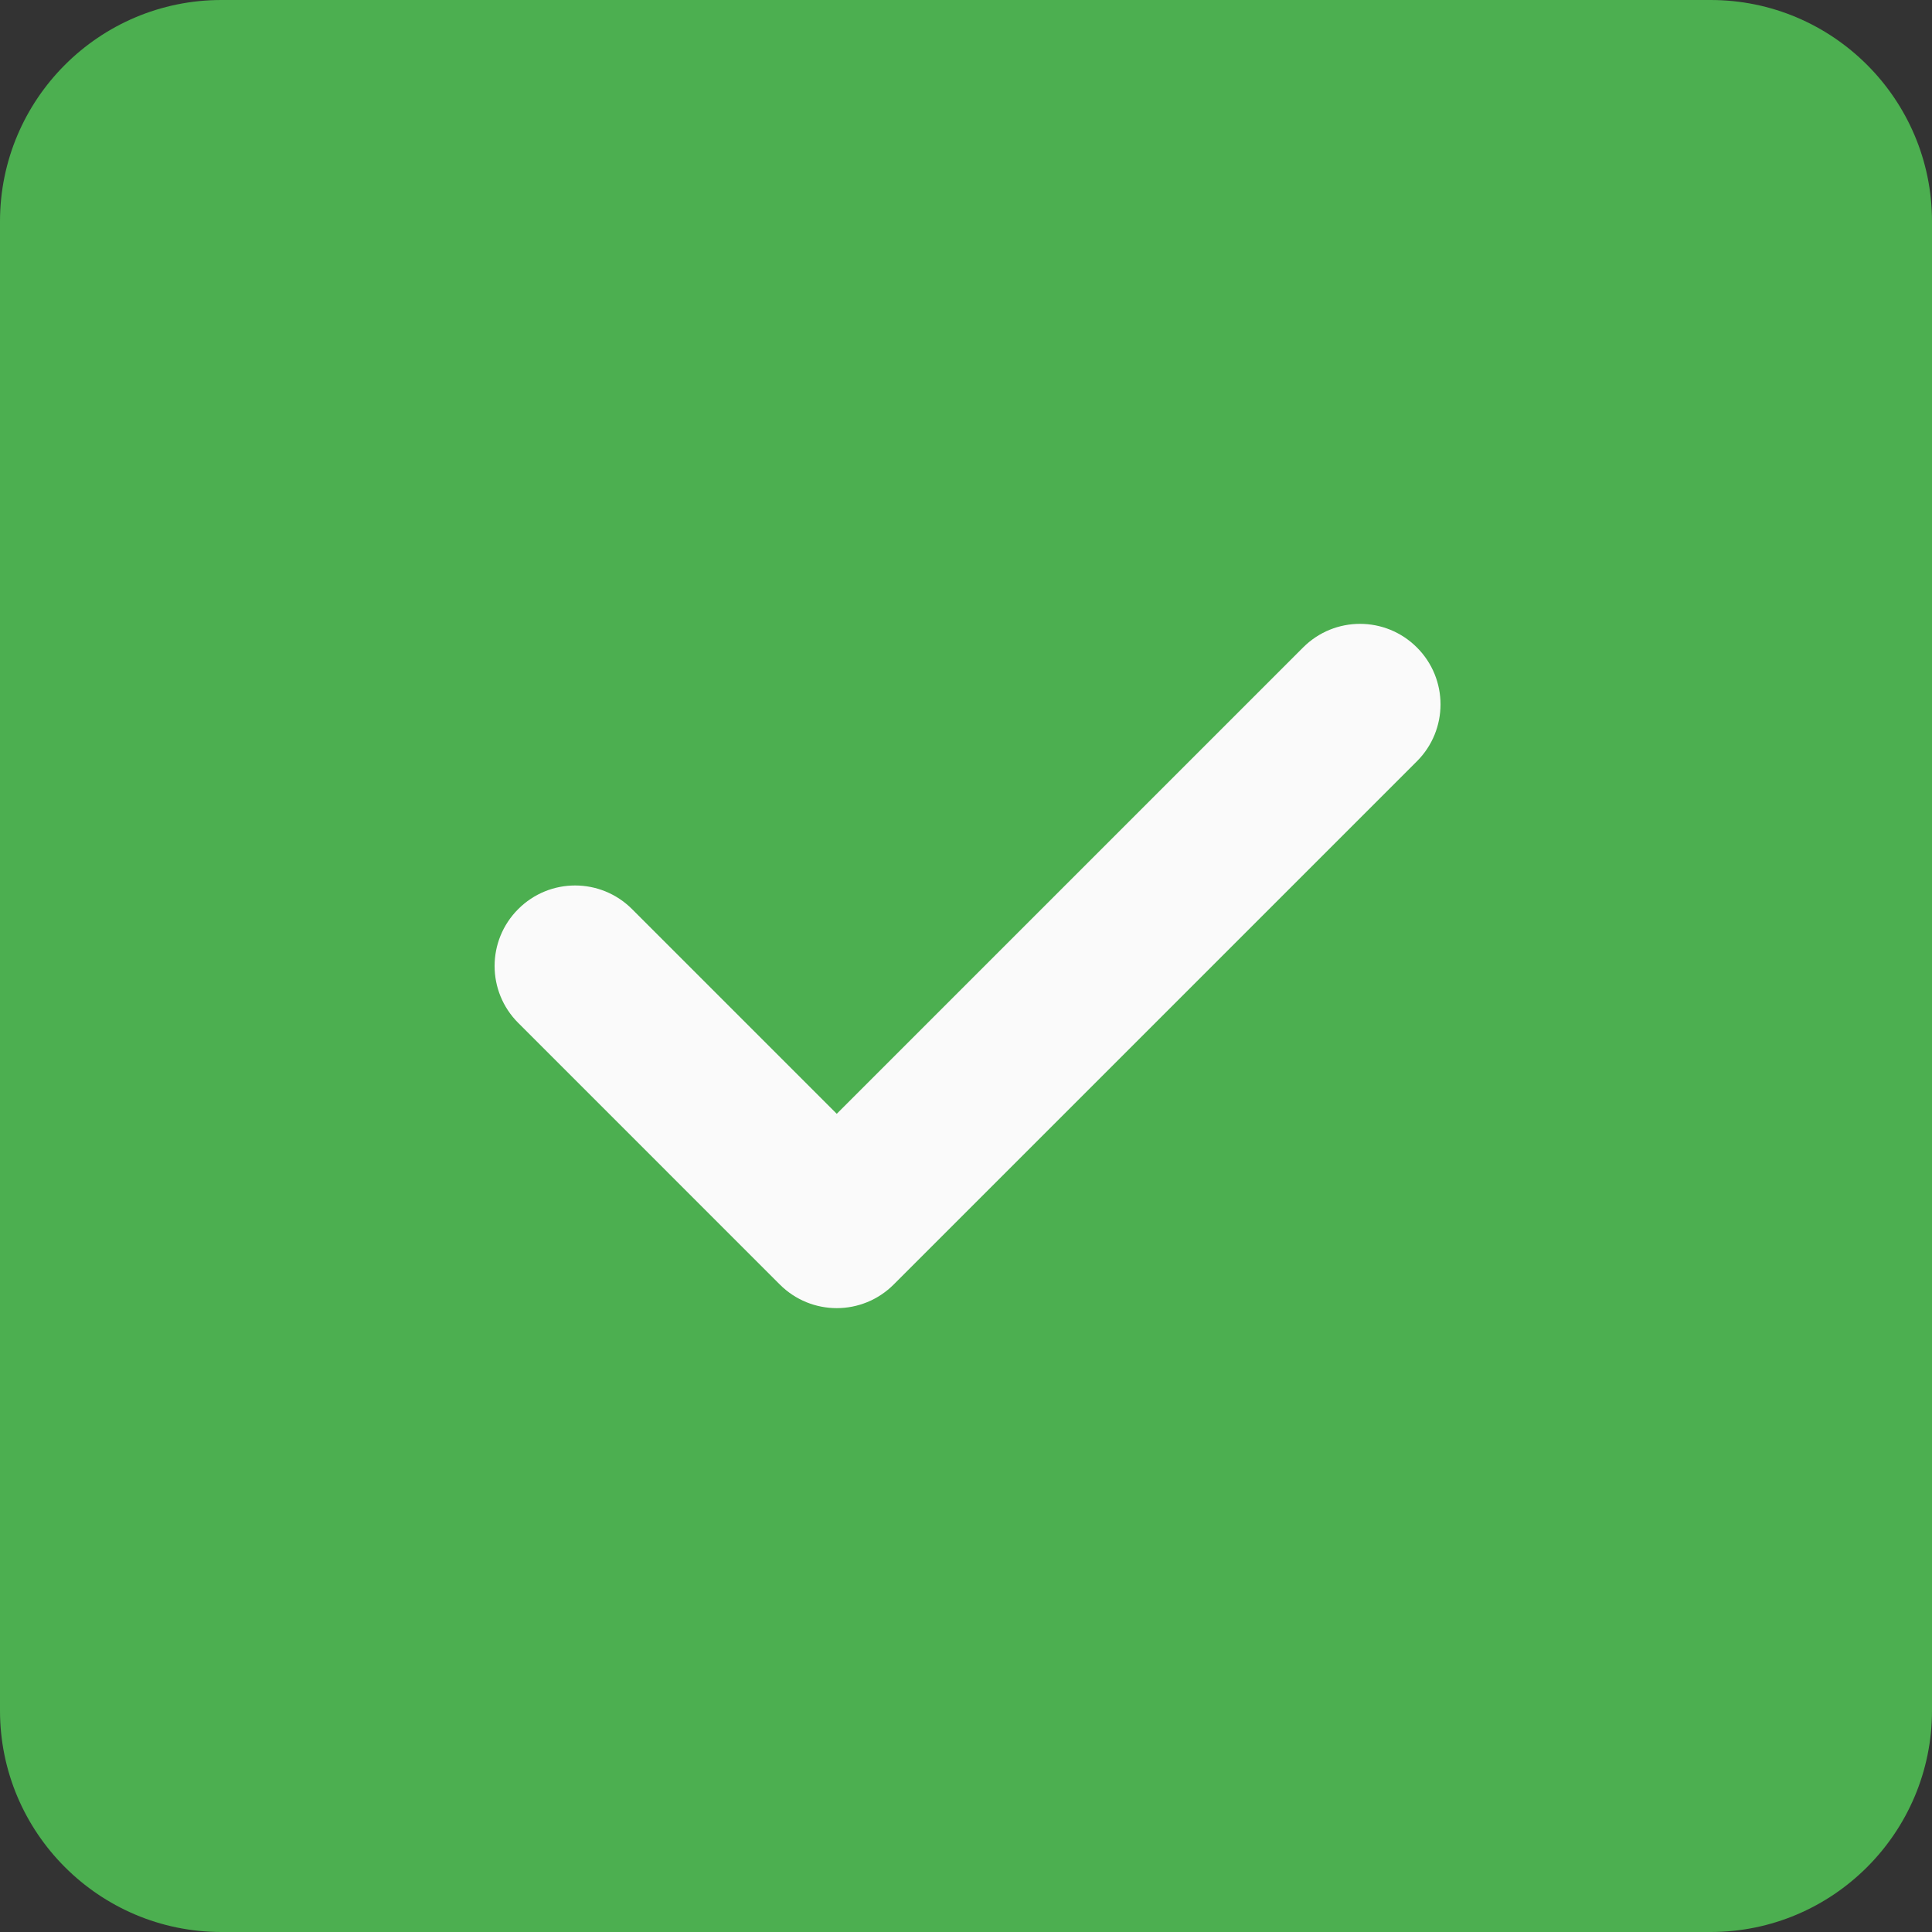
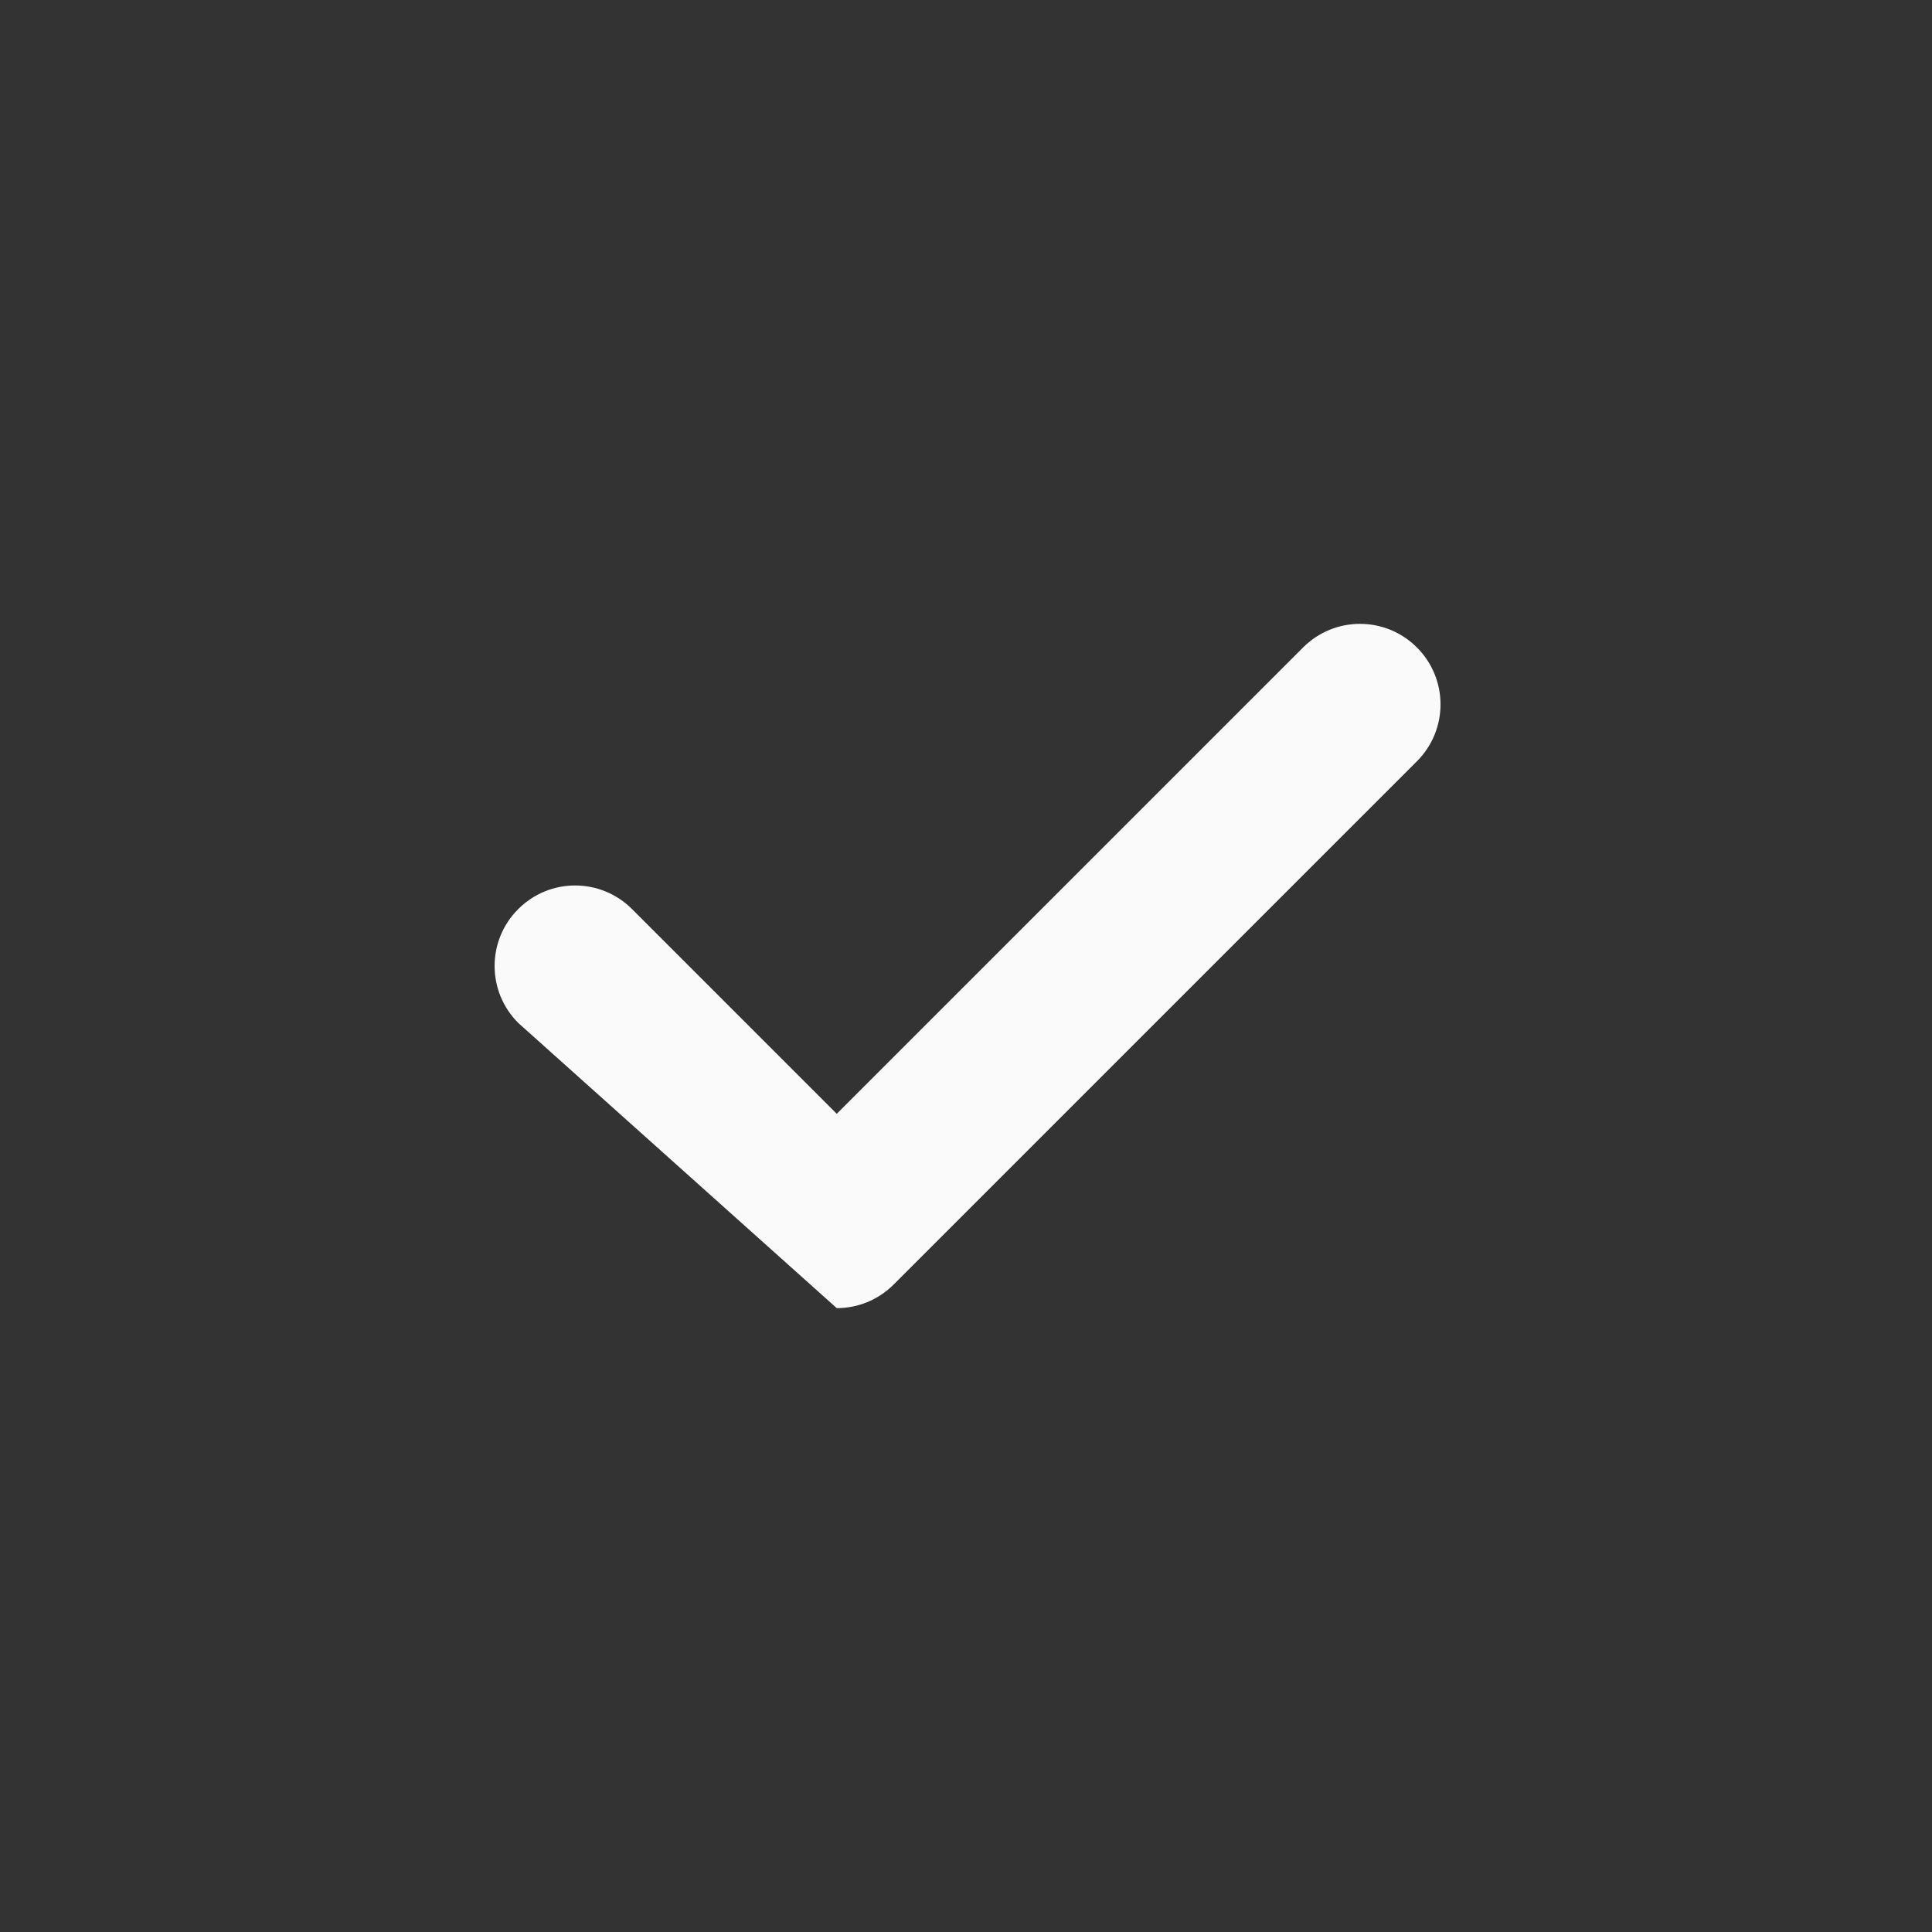
<svg xmlns="http://www.w3.org/2000/svg" width="101" height="101" viewBox="0 0 101 101" fill="none">
  <rect x="0" y="0" width="101" height="101" fill="#333333" stroke="none" />
-   <path d="M101 11.573C101 5.189 95.811 0 89.427 0H11.573C5.189 0 0 5.189 0 11.573V89.427C0 95.811 5.189 101 11.573 101H89.427C95.811 101 101 95.811 101 89.427V11.573Z" fill="#4CAF50" />
-   <path d="M74.073 33.848C75.718 35.493 75.718 38.152 74.073 39.798L46.718 67.152C45.897 67.973 44.82 68.386 43.743 68.386C42.666 68.386 41.588 67.973 40.768 67.152L27.091 53.475C25.445 51.83 25.445 49.17 27.091 47.525C28.736 45.879 31.395 45.879 33.041 47.525L43.743 58.227L68.122 33.848C69.767 32.202 72.427 32.202 74.073 33.848Z" fill="#FAFAFA" />
+   <path d="M74.073 33.848C75.718 35.493 75.718 38.152 74.073 39.798L46.718 67.152C45.897 67.973 44.82 68.386 43.743 68.386L27.091 53.475C25.445 51.83 25.445 49.17 27.091 47.525C28.736 45.879 31.395 45.879 33.041 47.525L43.743 58.227L68.122 33.848C69.767 32.202 72.427 32.202 74.073 33.848Z" fill="#FAFAFA" />
</svg>